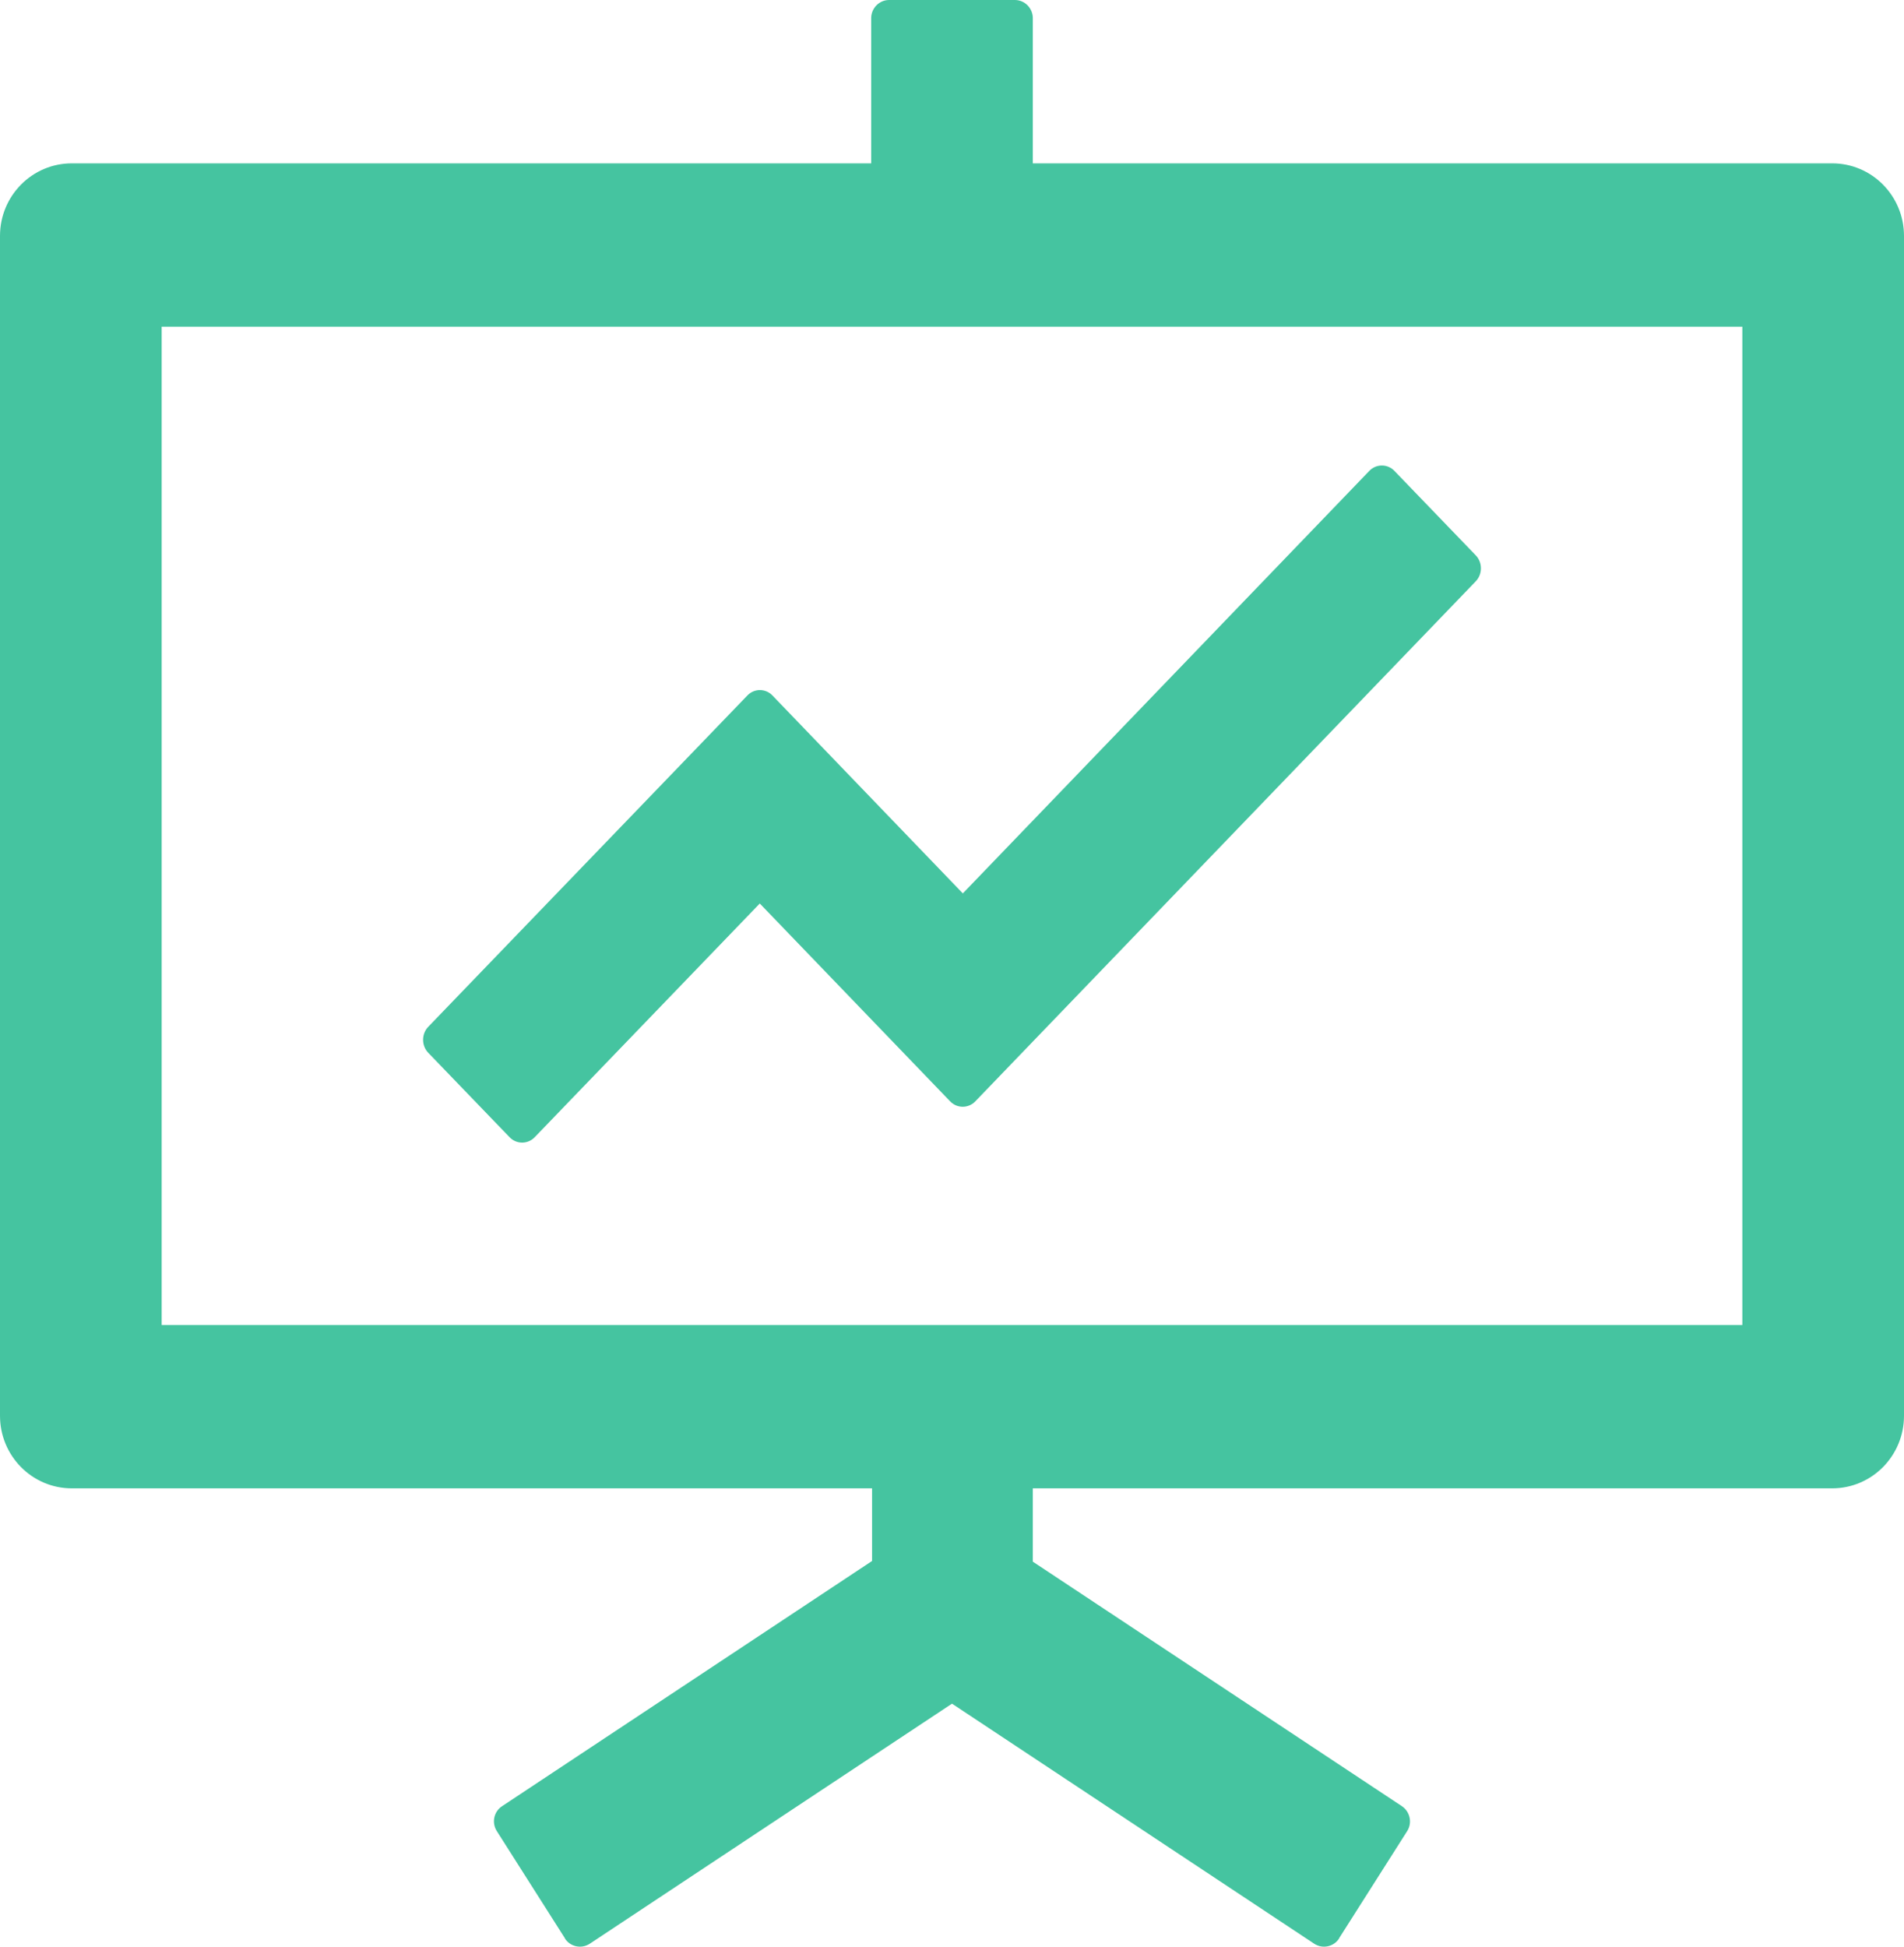
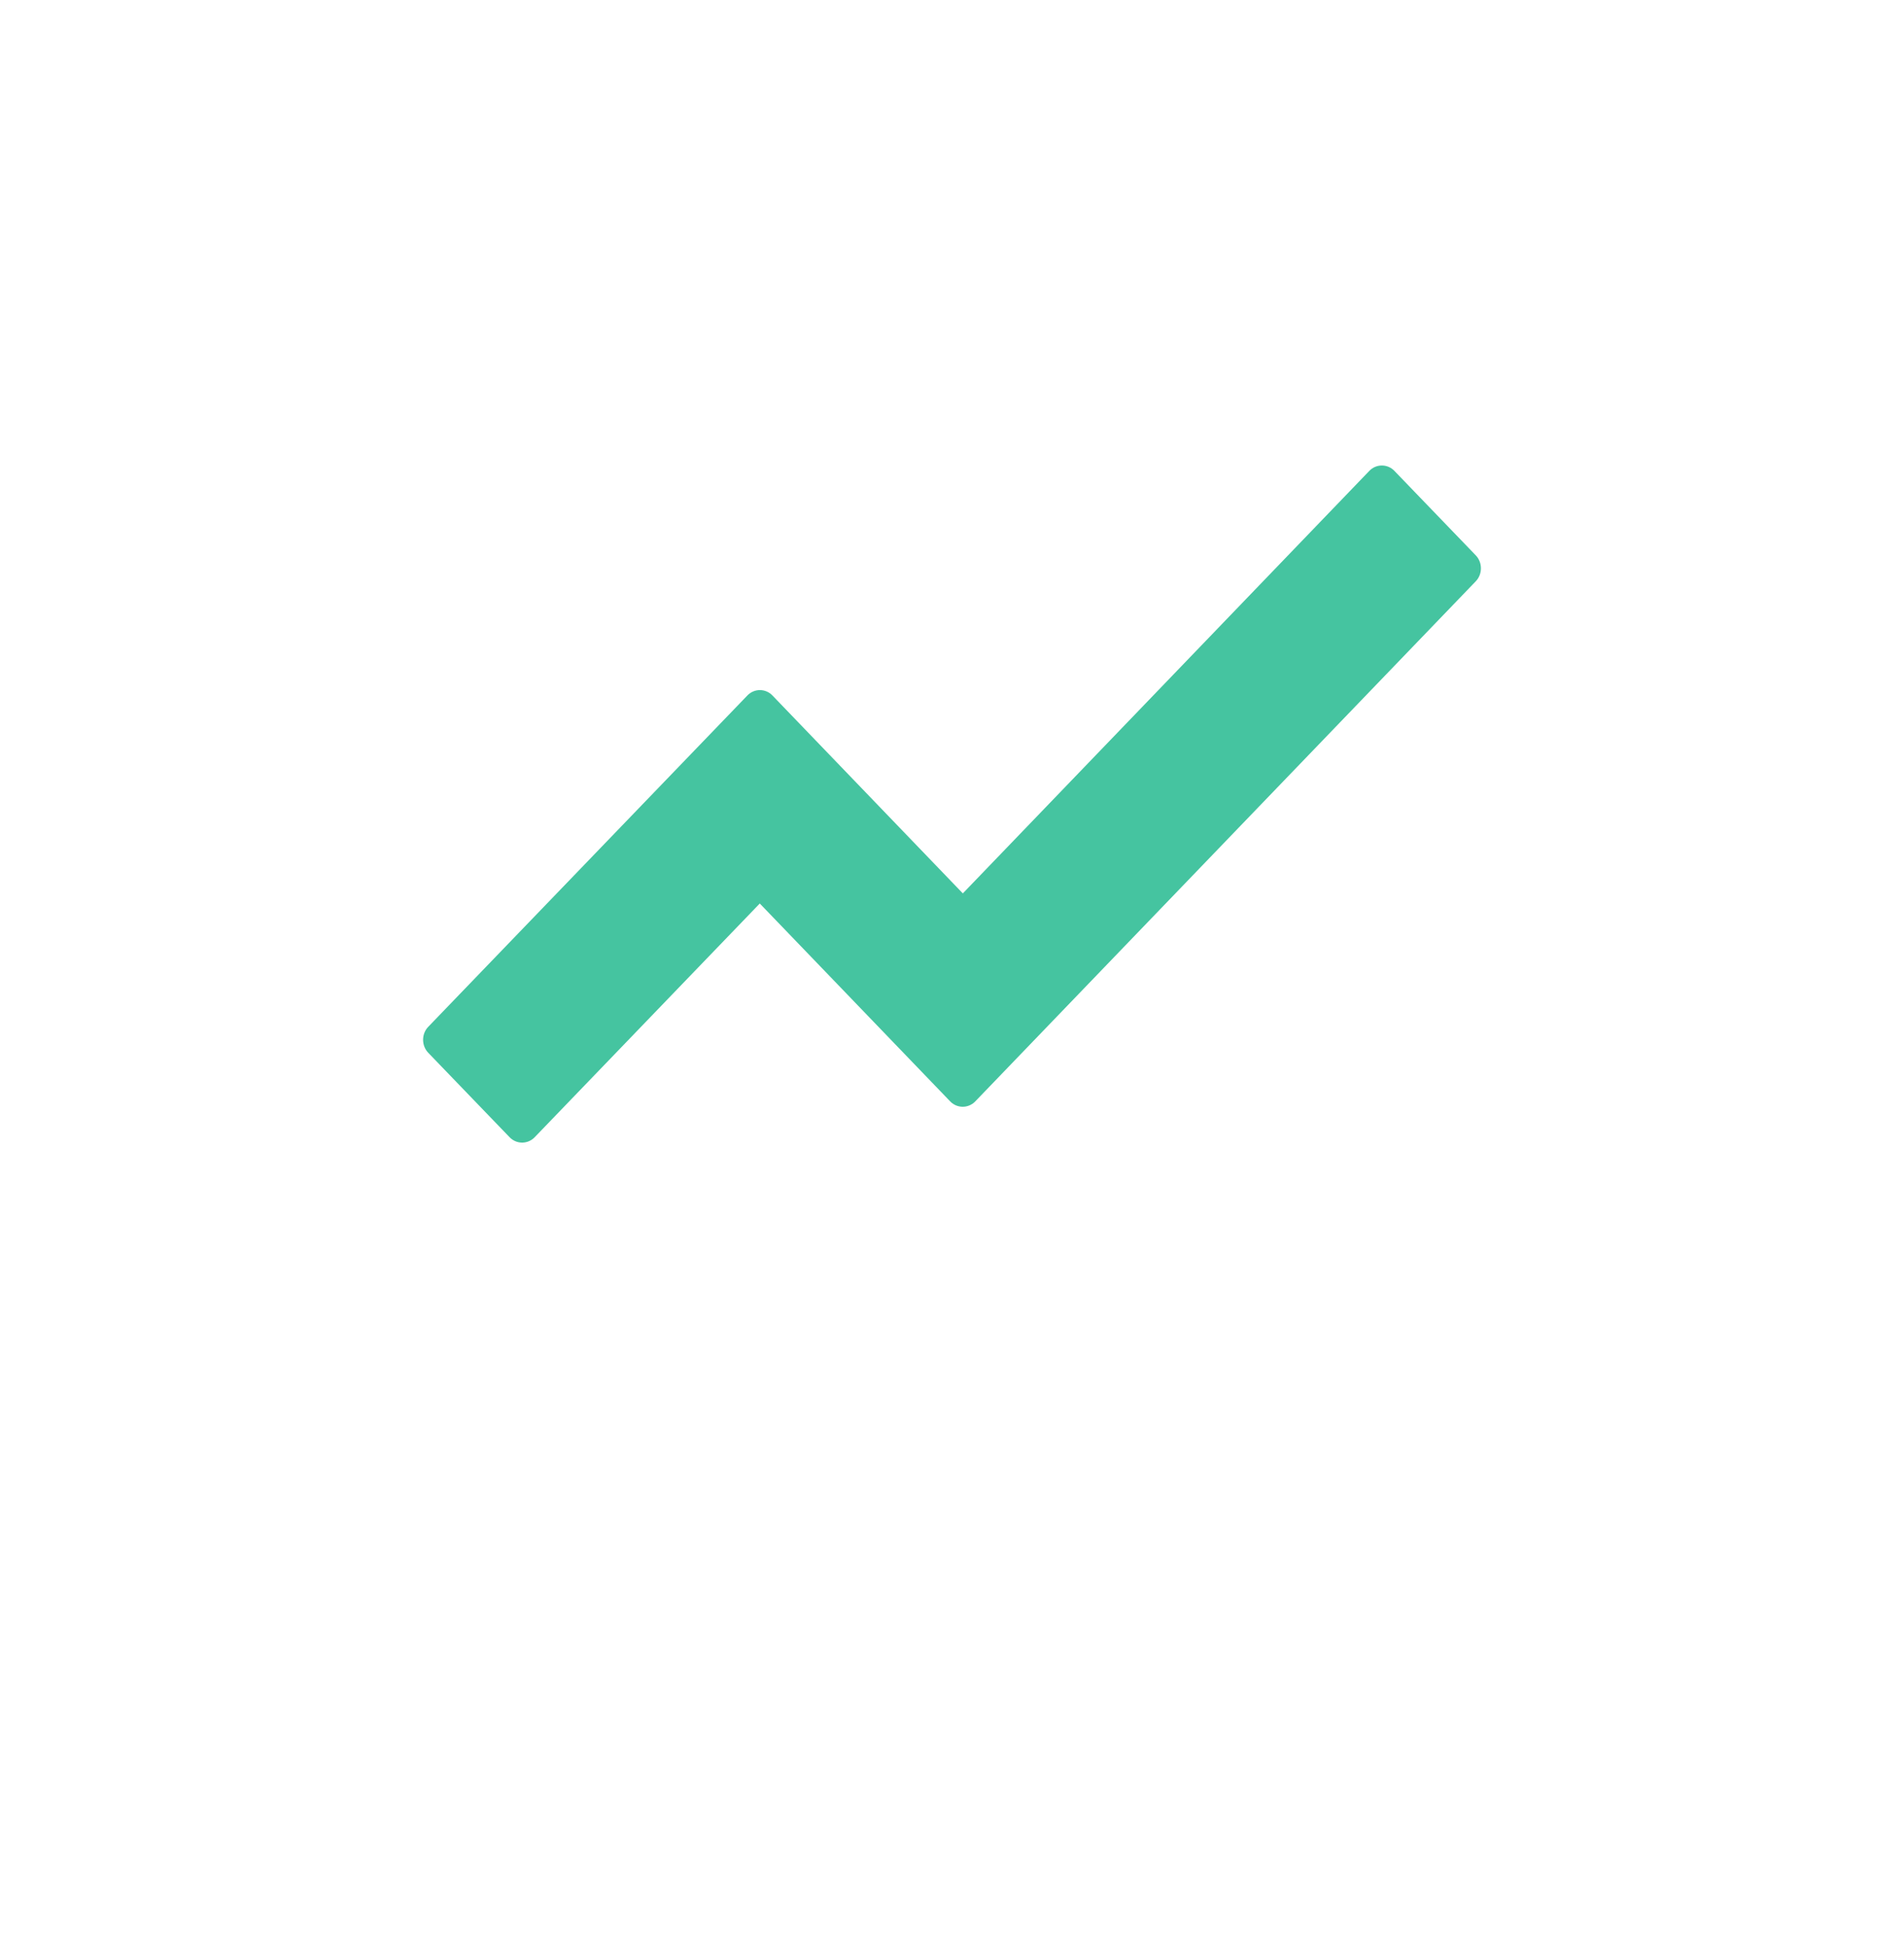
<svg xmlns="http://www.w3.org/2000/svg" width="45" height="46" viewBox="0 0 45 46" fill="none">
  <path d="M12.045 26.874C12.207 27.042 12.474 27.042 12.636 26.874L17.957 21.35L22.458 26.027C22.62 26.195 22.887 26.195 23.049 26.027L34.879 13.736C35.041 13.568 35.041 13.291 34.879 13.123L32.955 11.126C32.793 10.958 32.526 10.958 32.364 11.126L22.756 21.111L18.255 16.433C18.093 16.265 17.827 16.265 17.665 16.433L10.121 24.264C9.959 24.432 9.959 24.709 10.121 24.877L12.045 26.874Z" fill="#45C4A0" />
-   <path d="M43.302 3.86H24.41V0.429C24.41 0.193 24.219 0 23.986 0H21.014C20.781 0 20.59 0.193 20.59 0.429V3.86H1.698C0.759 3.86 0 4.627 0 5.576V33.454C0 34.403 0.759 35.17 1.698 35.17H20.611V36.886L11.866 42.681C11.669 42.81 11.616 43.073 11.743 43.271L13.351 45.801V45.807C13.479 46.005 13.744 46.059 13.94 45.93L22.5 40.258L31.06 45.93C31.256 46.059 31.521 46.005 31.649 45.807V45.801L33.257 43.271C33.384 43.073 33.325 42.81 33.134 42.681L24.41 36.902V35.17H43.302C44.241 35.17 45 34.403 45 33.454V5.576C45 4.627 44.241 3.86 43.302 3.86ZM41.179 31.31H3.821V7.72H41.179V31.31Z" fill="#45C4A0" />
</svg>